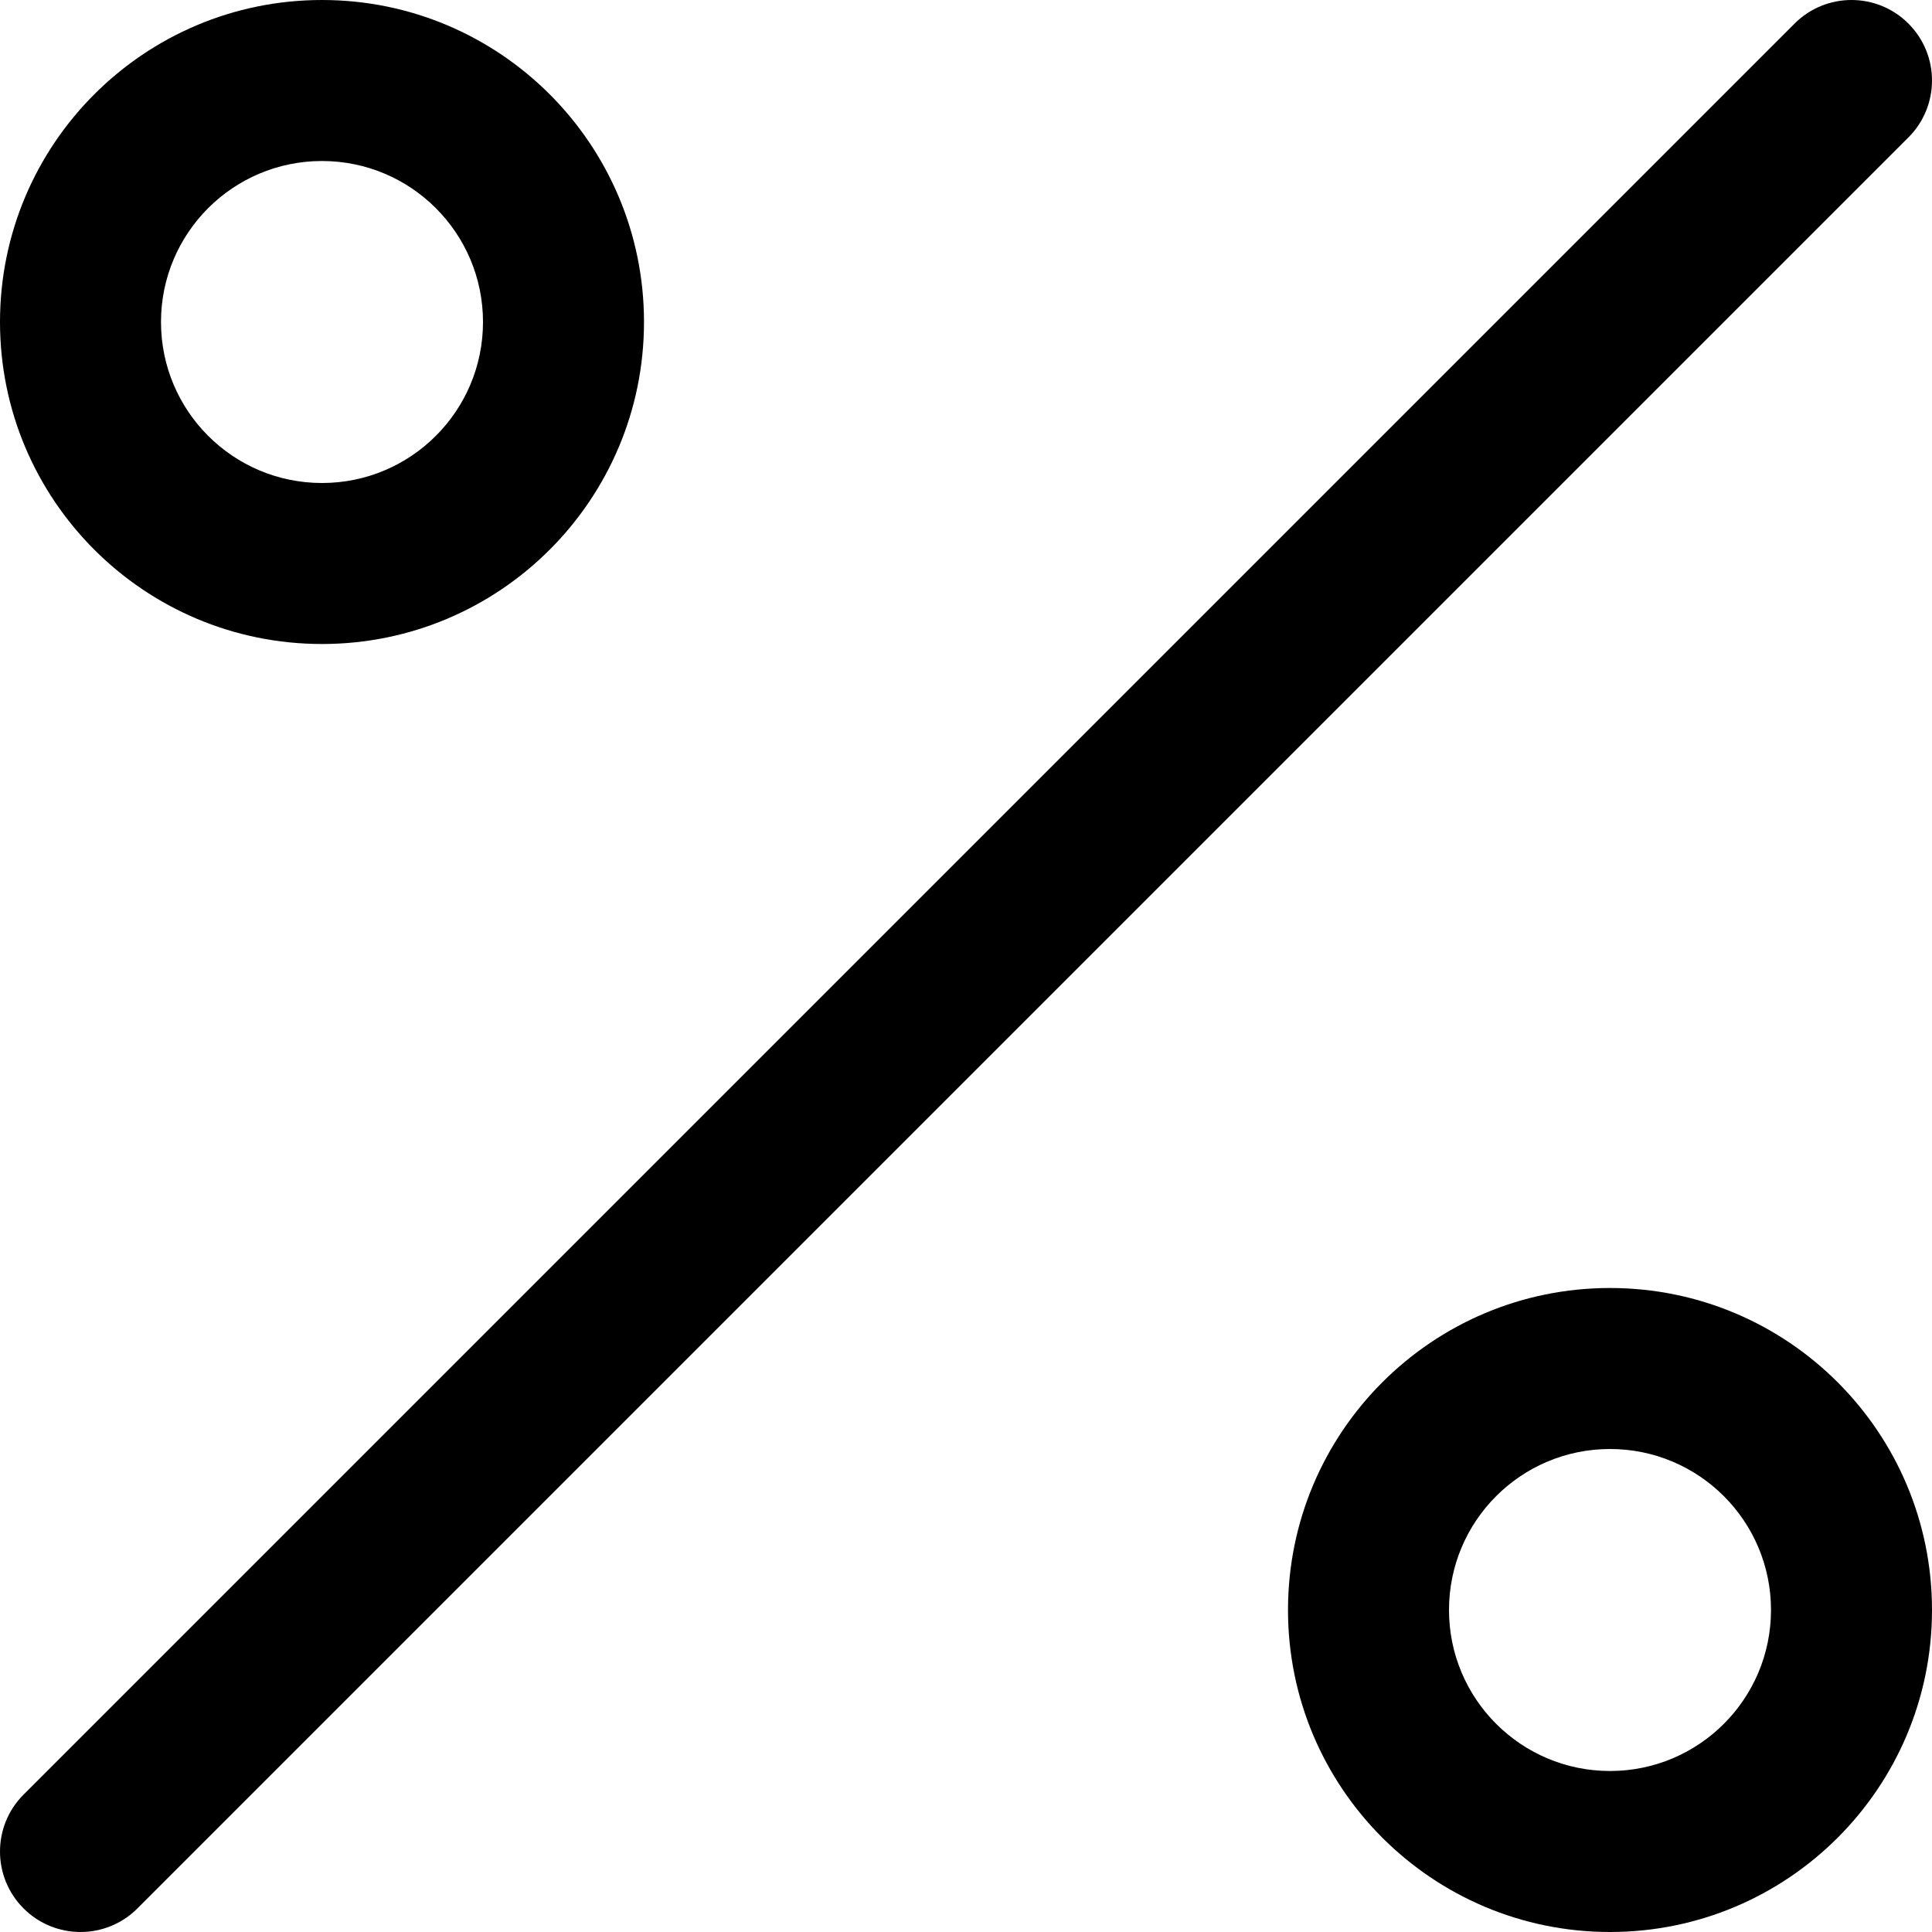
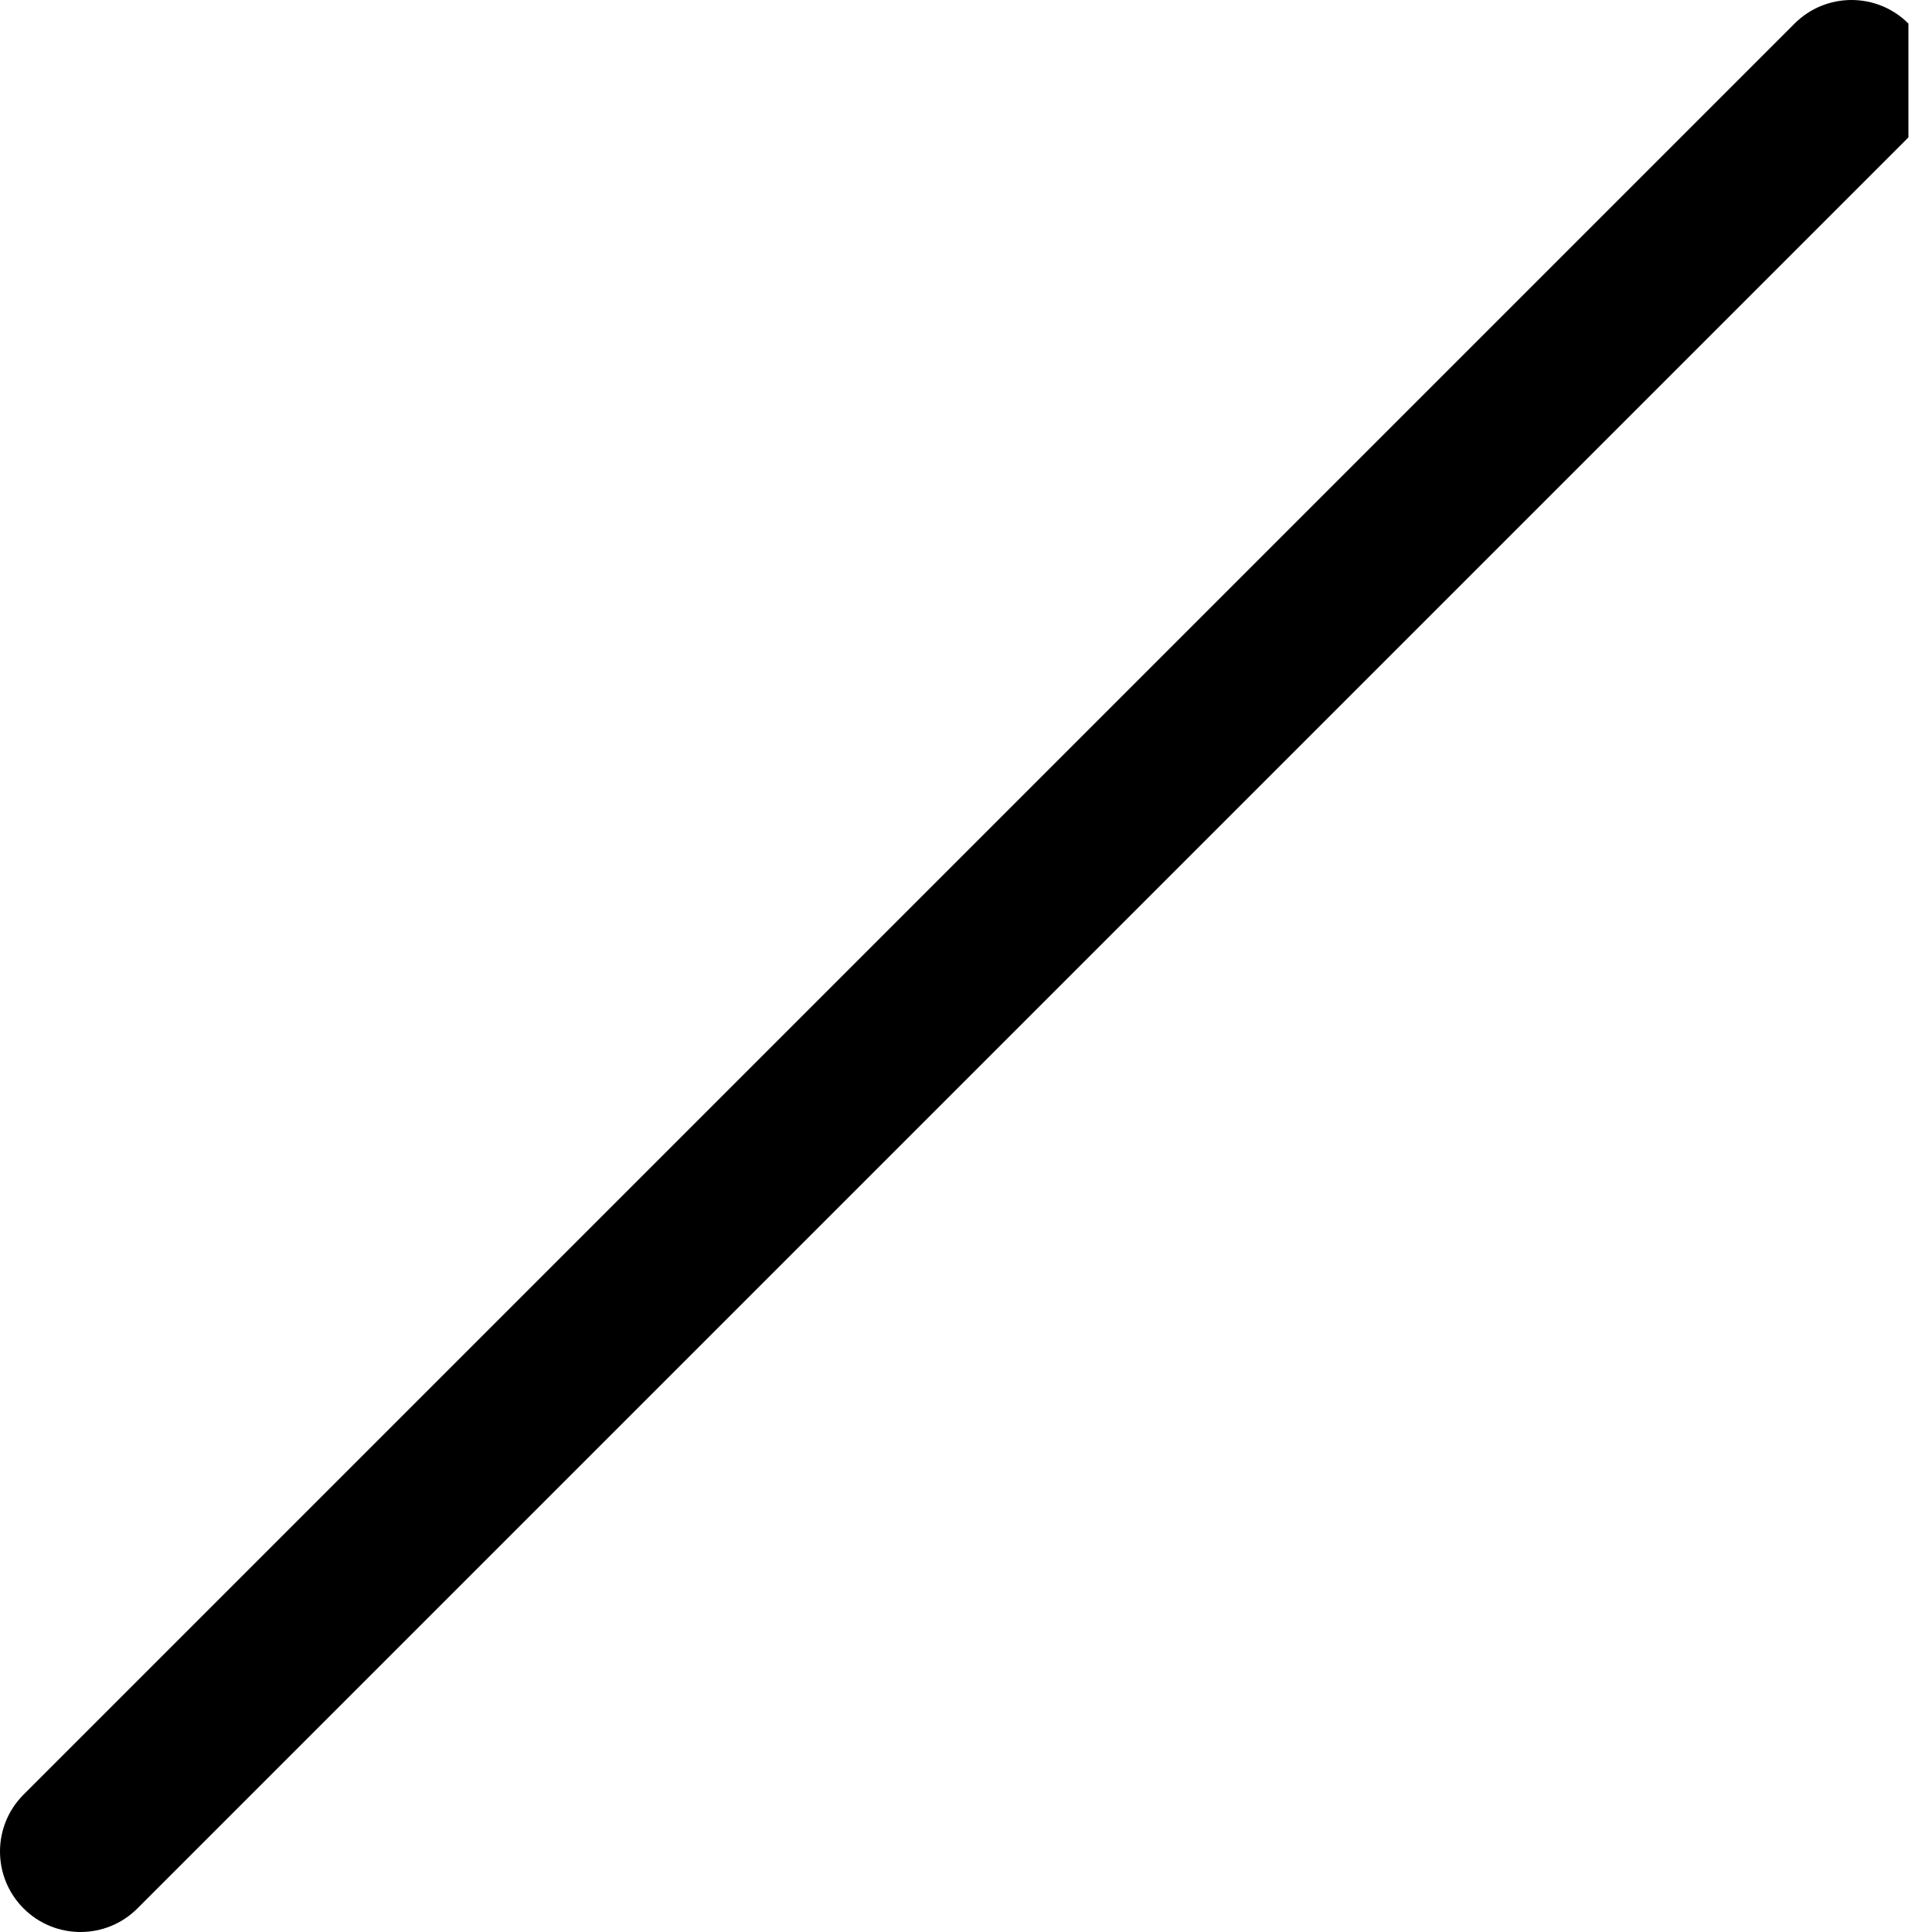
<svg xmlns="http://www.w3.org/2000/svg" fill="#000000" height="18" width="18" version="1.1" id="Layer_1" viewBox="0 0 512 512" xml:space="preserve">
  <g>
    <g>
      <g>
-         <path d="M505.752,6.248c-8.331-8.331-21.839-8.331-30.17,0L6.248,475.582c-8.331,8.331-8.331,21.839,0,30.17     c8.331,8.331,21.839,8.331,30.17,0L505.752,36.418C514.083,28.087,514.083,14.58,505.752,6.248z" />
-         <path d="M426.667,341.333c-47.131,0-85.333,38.202-85.333,85.333S379.535,512,426.667,512S512,473.798,512,426.667     S473.798,341.333,426.667,341.333z M426.667,469.333c-23.567,0-42.667-19.099-42.667-42.667S403.099,384,426.667,384     s42.667,19.099,42.667,42.667S450.234,469.333,426.667,469.333z" />
-         <path d="M85.333,170.667c47.131,0,85.333-38.202,85.333-85.333S132.465,0,85.333,0S0,38.202,0,85.333     S38.202,170.667,85.333,170.667z M85.333,42.667c23.567,0,42.667,19.099,42.667,42.667S108.901,128,85.333,128     s-42.667-19.099-42.667-42.667S61.766,42.667,85.333,42.667z" />
+         <path d="M505.752,6.248c-8.331-8.331-21.839-8.331-30.17,0L6.248,475.582c-8.331,8.331-8.331,21.839,0,30.17     c8.331,8.331,21.839,8.331,30.17,0L505.752,36.418z" />
      </g>
    </g>
  </g>
</svg>